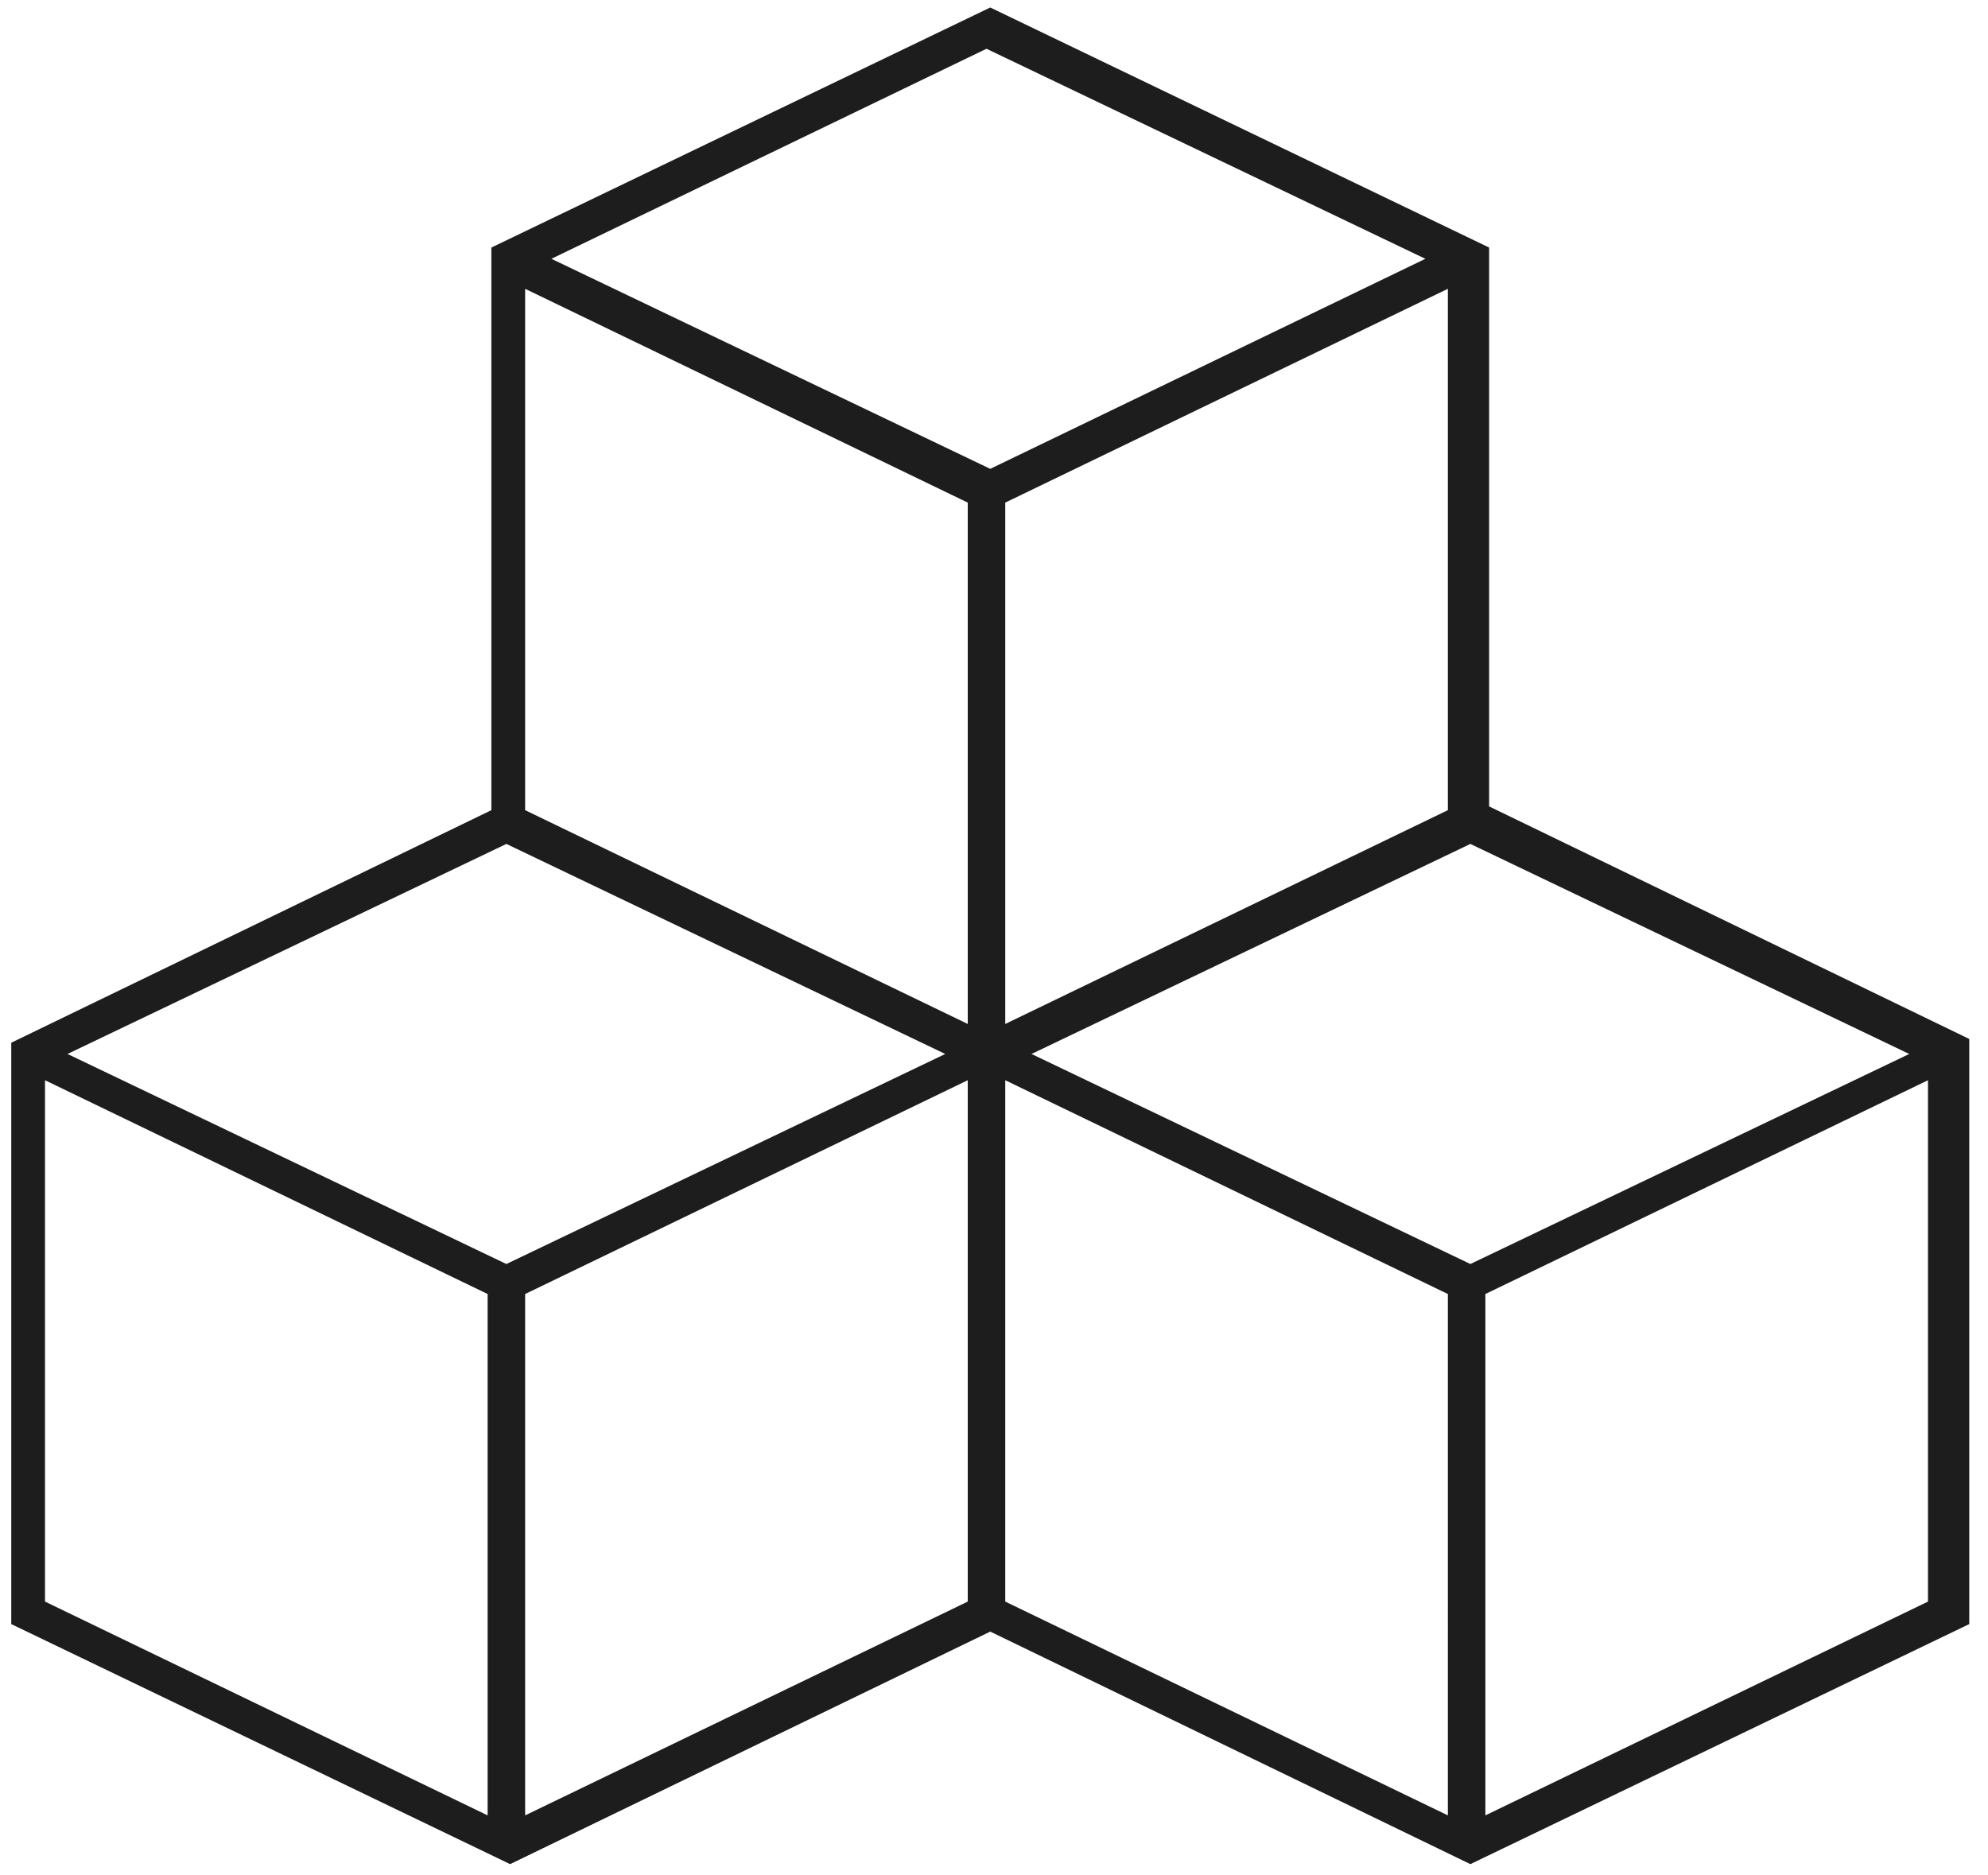
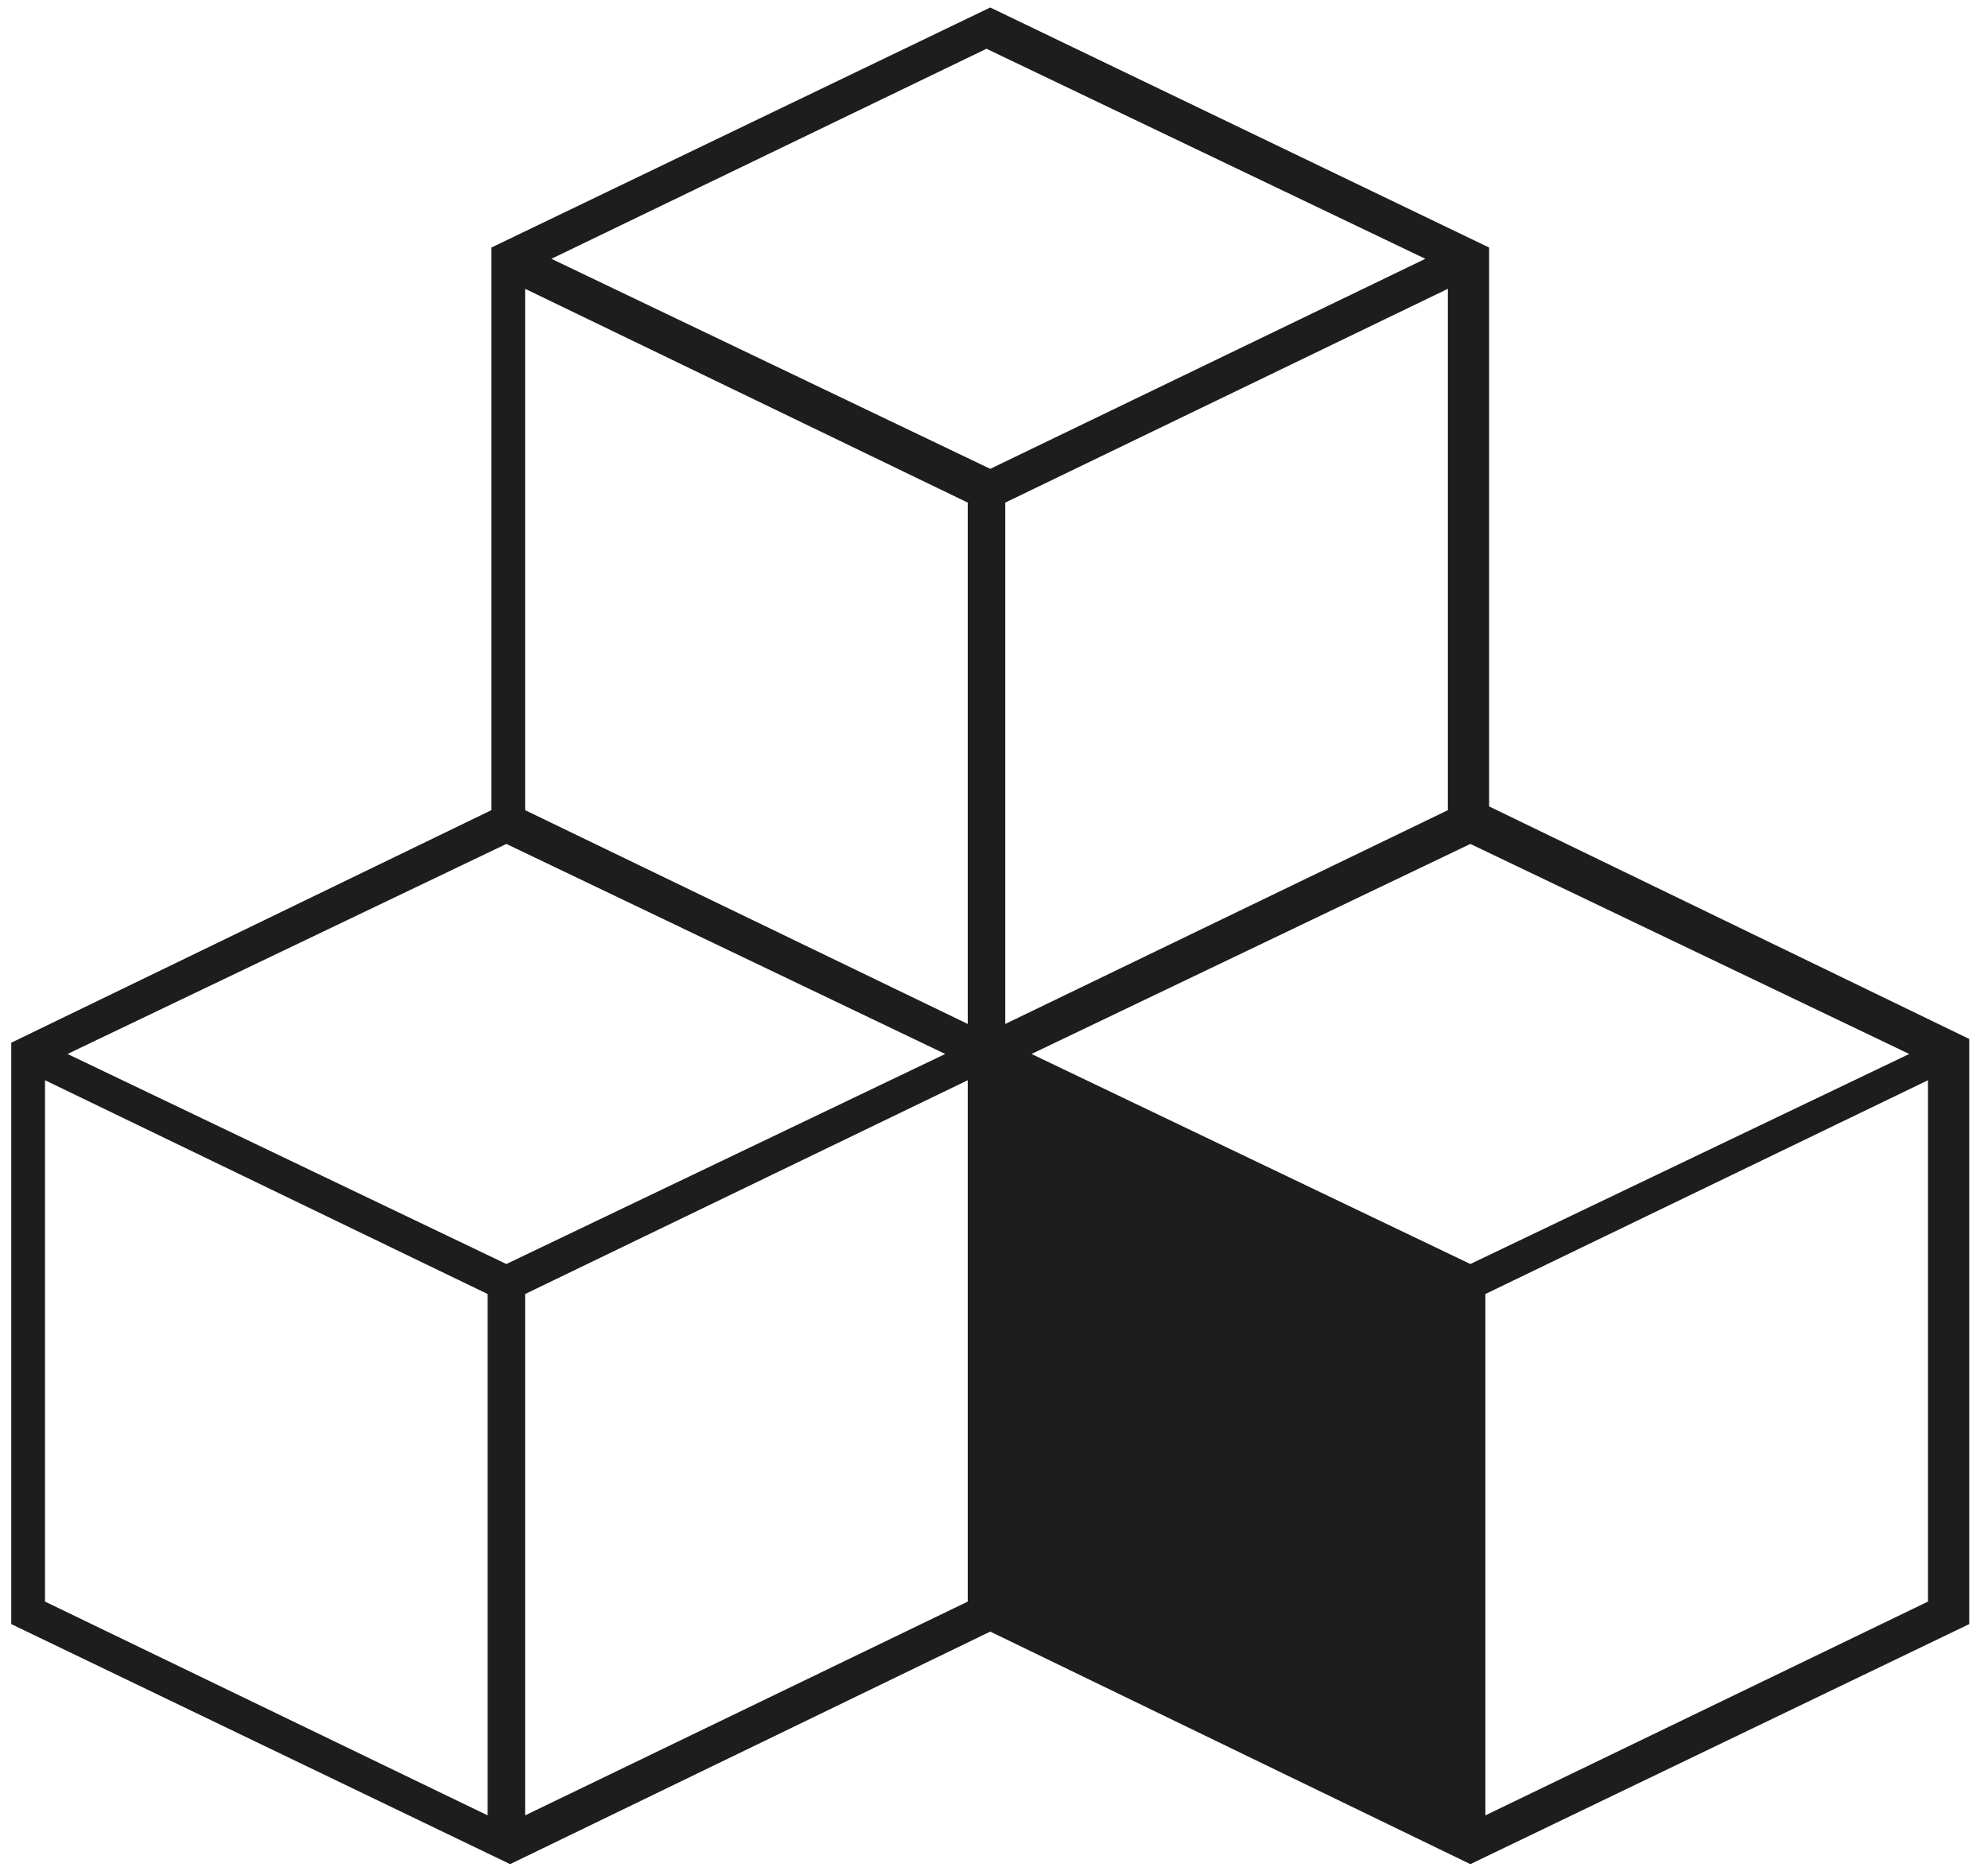
<svg xmlns="http://www.w3.org/2000/svg" xml:space="preserve" style="enable-background:new 0 0 53 50;" viewBox="0 0 53 50" y="0px" x="0px" id="Capa_1" version="1.1">
  <style type="text/css">
	.st0{fill:#1C1D1C;}
</style>
  <g>
-     <path d="M39.2,49.7l-12.8-6.2l-12.8,6.2L0.3,43.3V27.8l12.8-6.2V6.6l13.3-6.4l13.3,6.4v14.9l12.8,6.2v15.6L39.2,49.7z    M26.8,42.7l11.8,5.7V34.5l-11.8-5.7V42.7z M1.2,42.7l11.8,5.7V34.5L1.2,28.8V42.7z M14,34.5v13.9l11.8-5.7V28.8L14,34.5z    M39.6,34.5v13.9l11.8-5.7V28.8L39.6,34.5z M27.5,28.1l11.7,5.6l11.7-5.6l-11.7-5.6L27.5,28.1z M1.8,28.1l11.7,5.6l11.7-5.6   l-11.7-5.6L1.8,28.1z M26.8,13.4v13.9l11.8-5.7V7.7L26.8,13.4z M14,21.6l11.8,5.7V13.4L14,7.7V21.6z M14.7,6.9l11.7,5.6L38,6.9   L26.3,1.3L14.7,6.9z" class="st0" />
+     <path d="M39.2,49.7l-12.8-6.2l-12.8,6.2L0.3,43.3V27.8l12.8-6.2V6.6l13.3-6.4l13.3,6.4v14.9l12.8,6.2v15.6L39.2,49.7z    M26.8,42.7l11.8,5.7l-11.8-5.7V42.7z M1.2,42.7l11.8,5.7V34.5L1.2,28.8V42.7z M14,34.5v13.9l11.8-5.7V28.8L14,34.5z    M39.6,34.5v13.9l11.8-5.7V28.8L39.6,34.5z M27.5,28.1l11.7,5.6l11.7-5.6l-11.7-5.6L27.5,28.1z M1.8,28.1l11.7,5.6l11.7-5.6   l-11.7-5.6L1.8,28.1z M26.8,13.4v13.9l11.8-5.7V7.7L26.8,13.4z M14,21.6l11.8,5.7V13.4L14,7.7V21.6z M14.7,6.9l11.7,5.6L38,6.9   L26.3,1.3L14.7,6.9z" class="st0" />
  </g>
</svg>